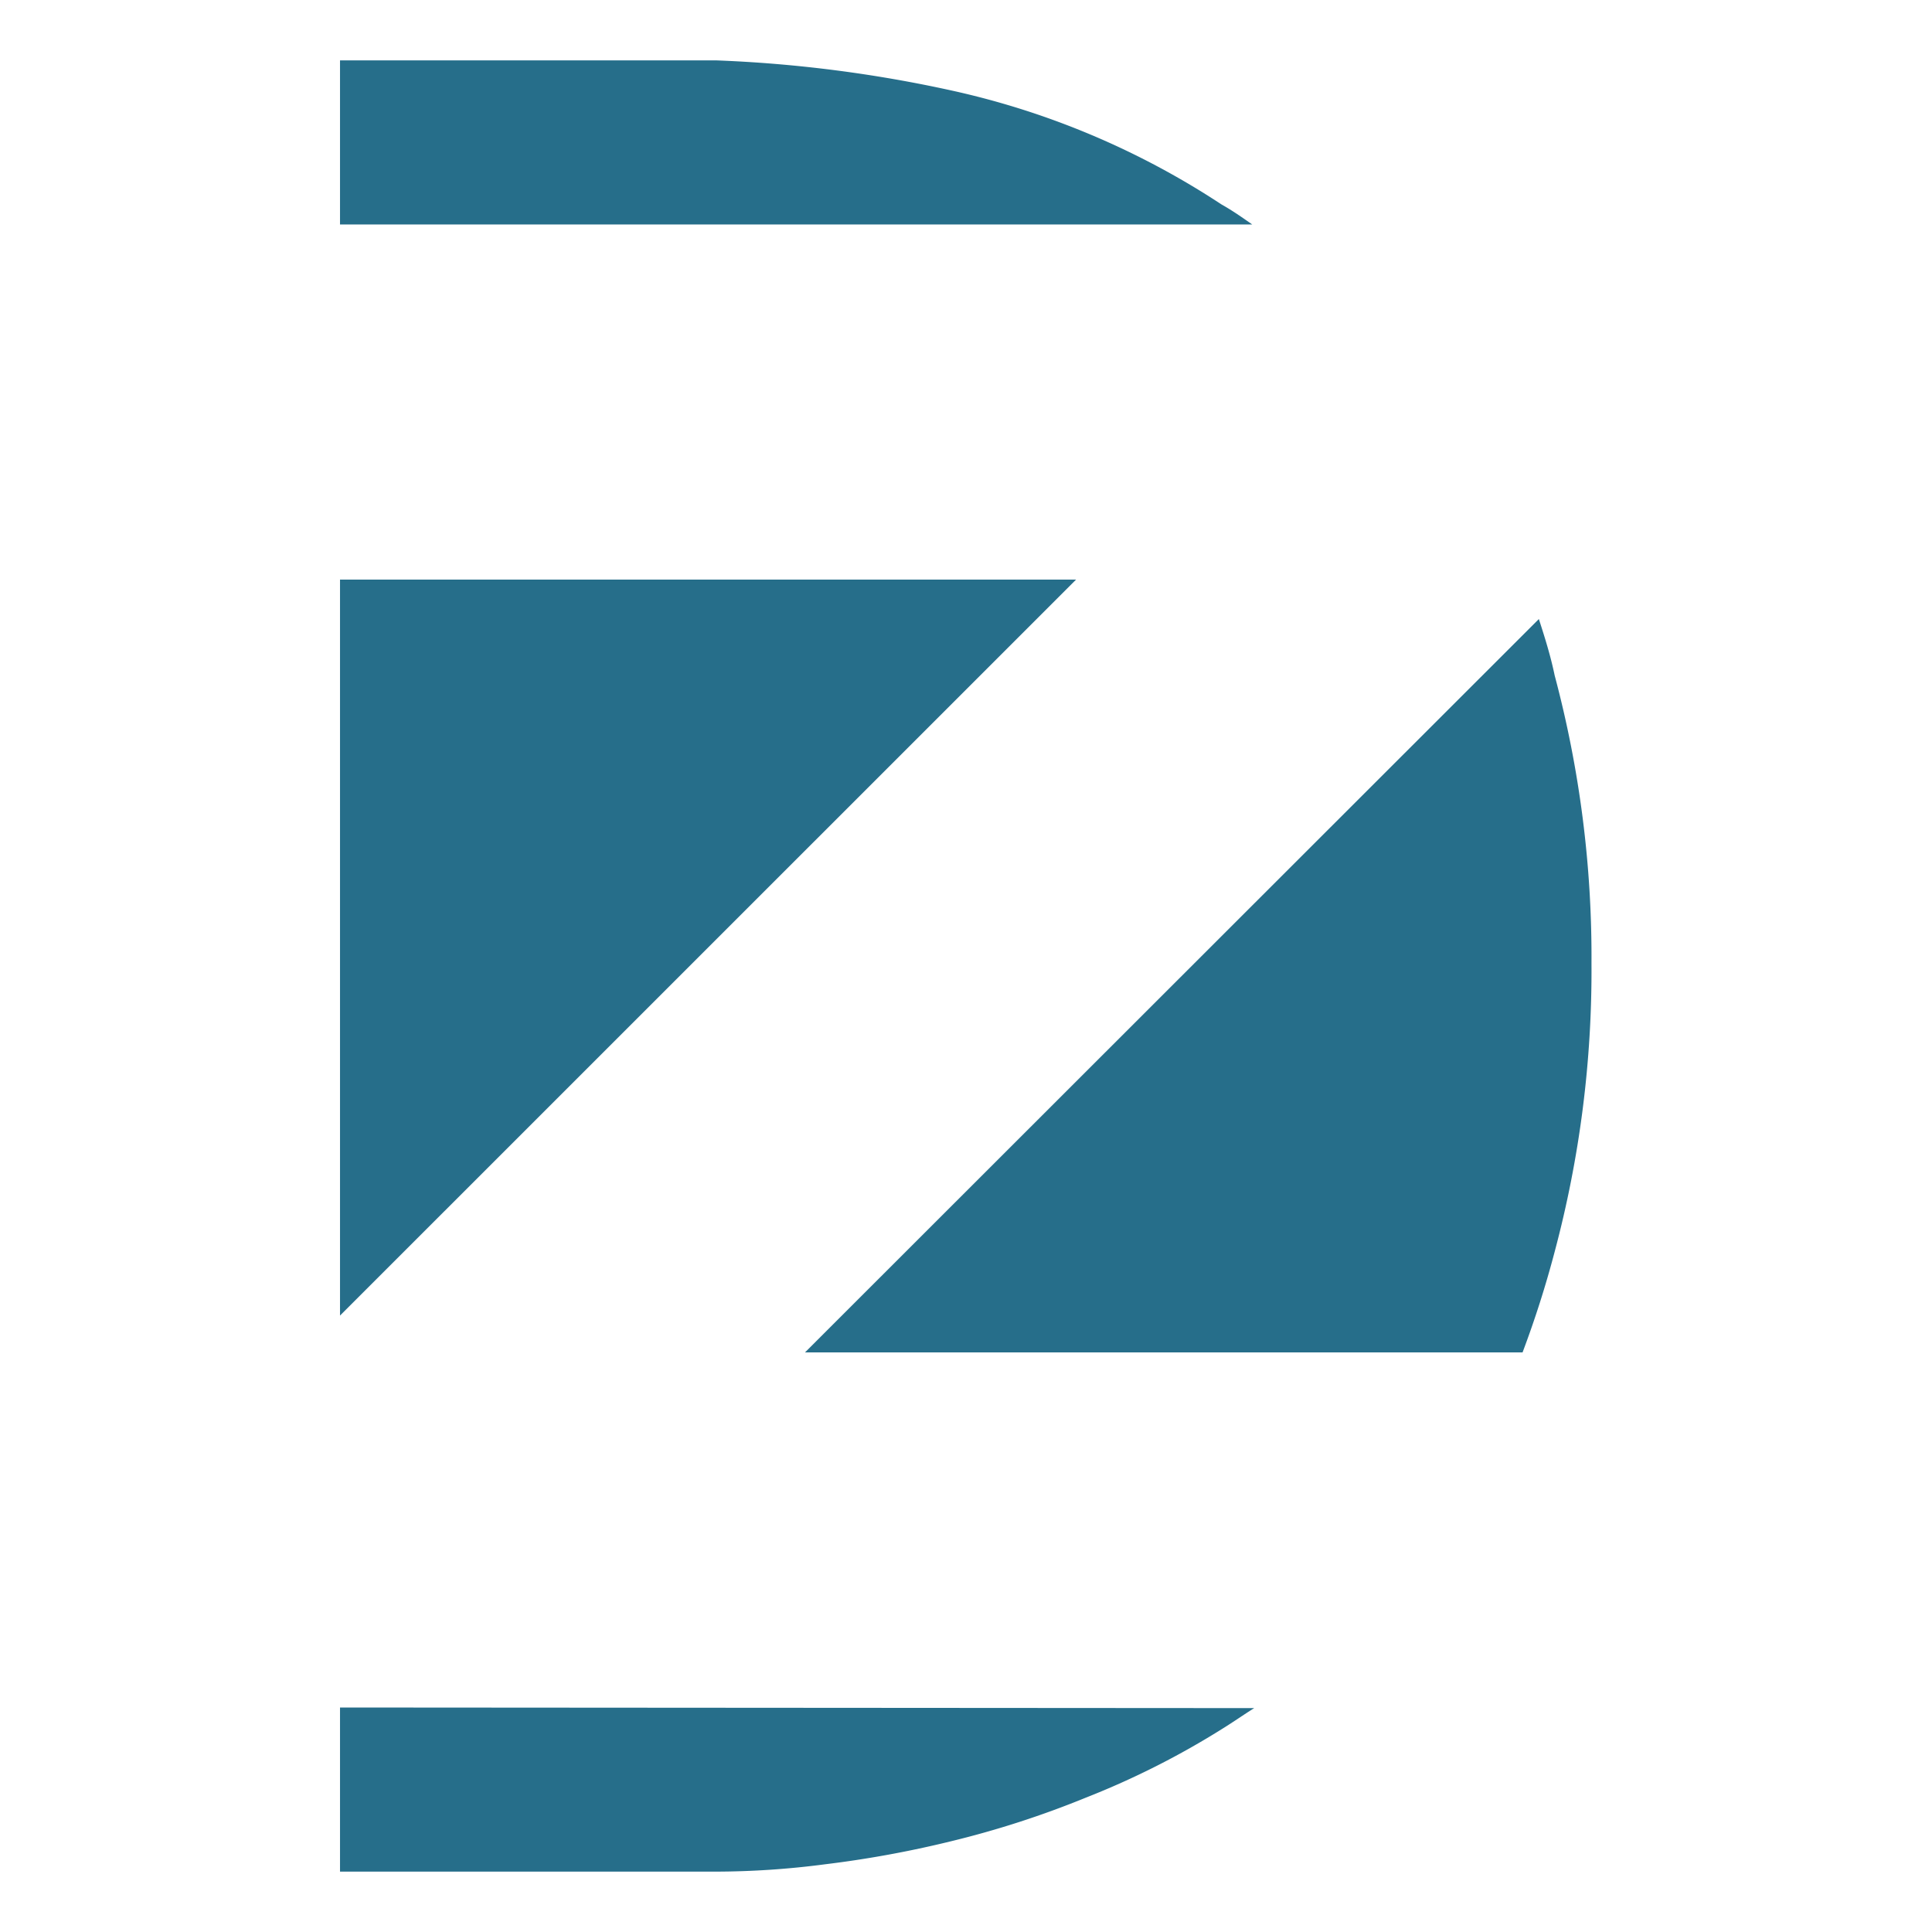
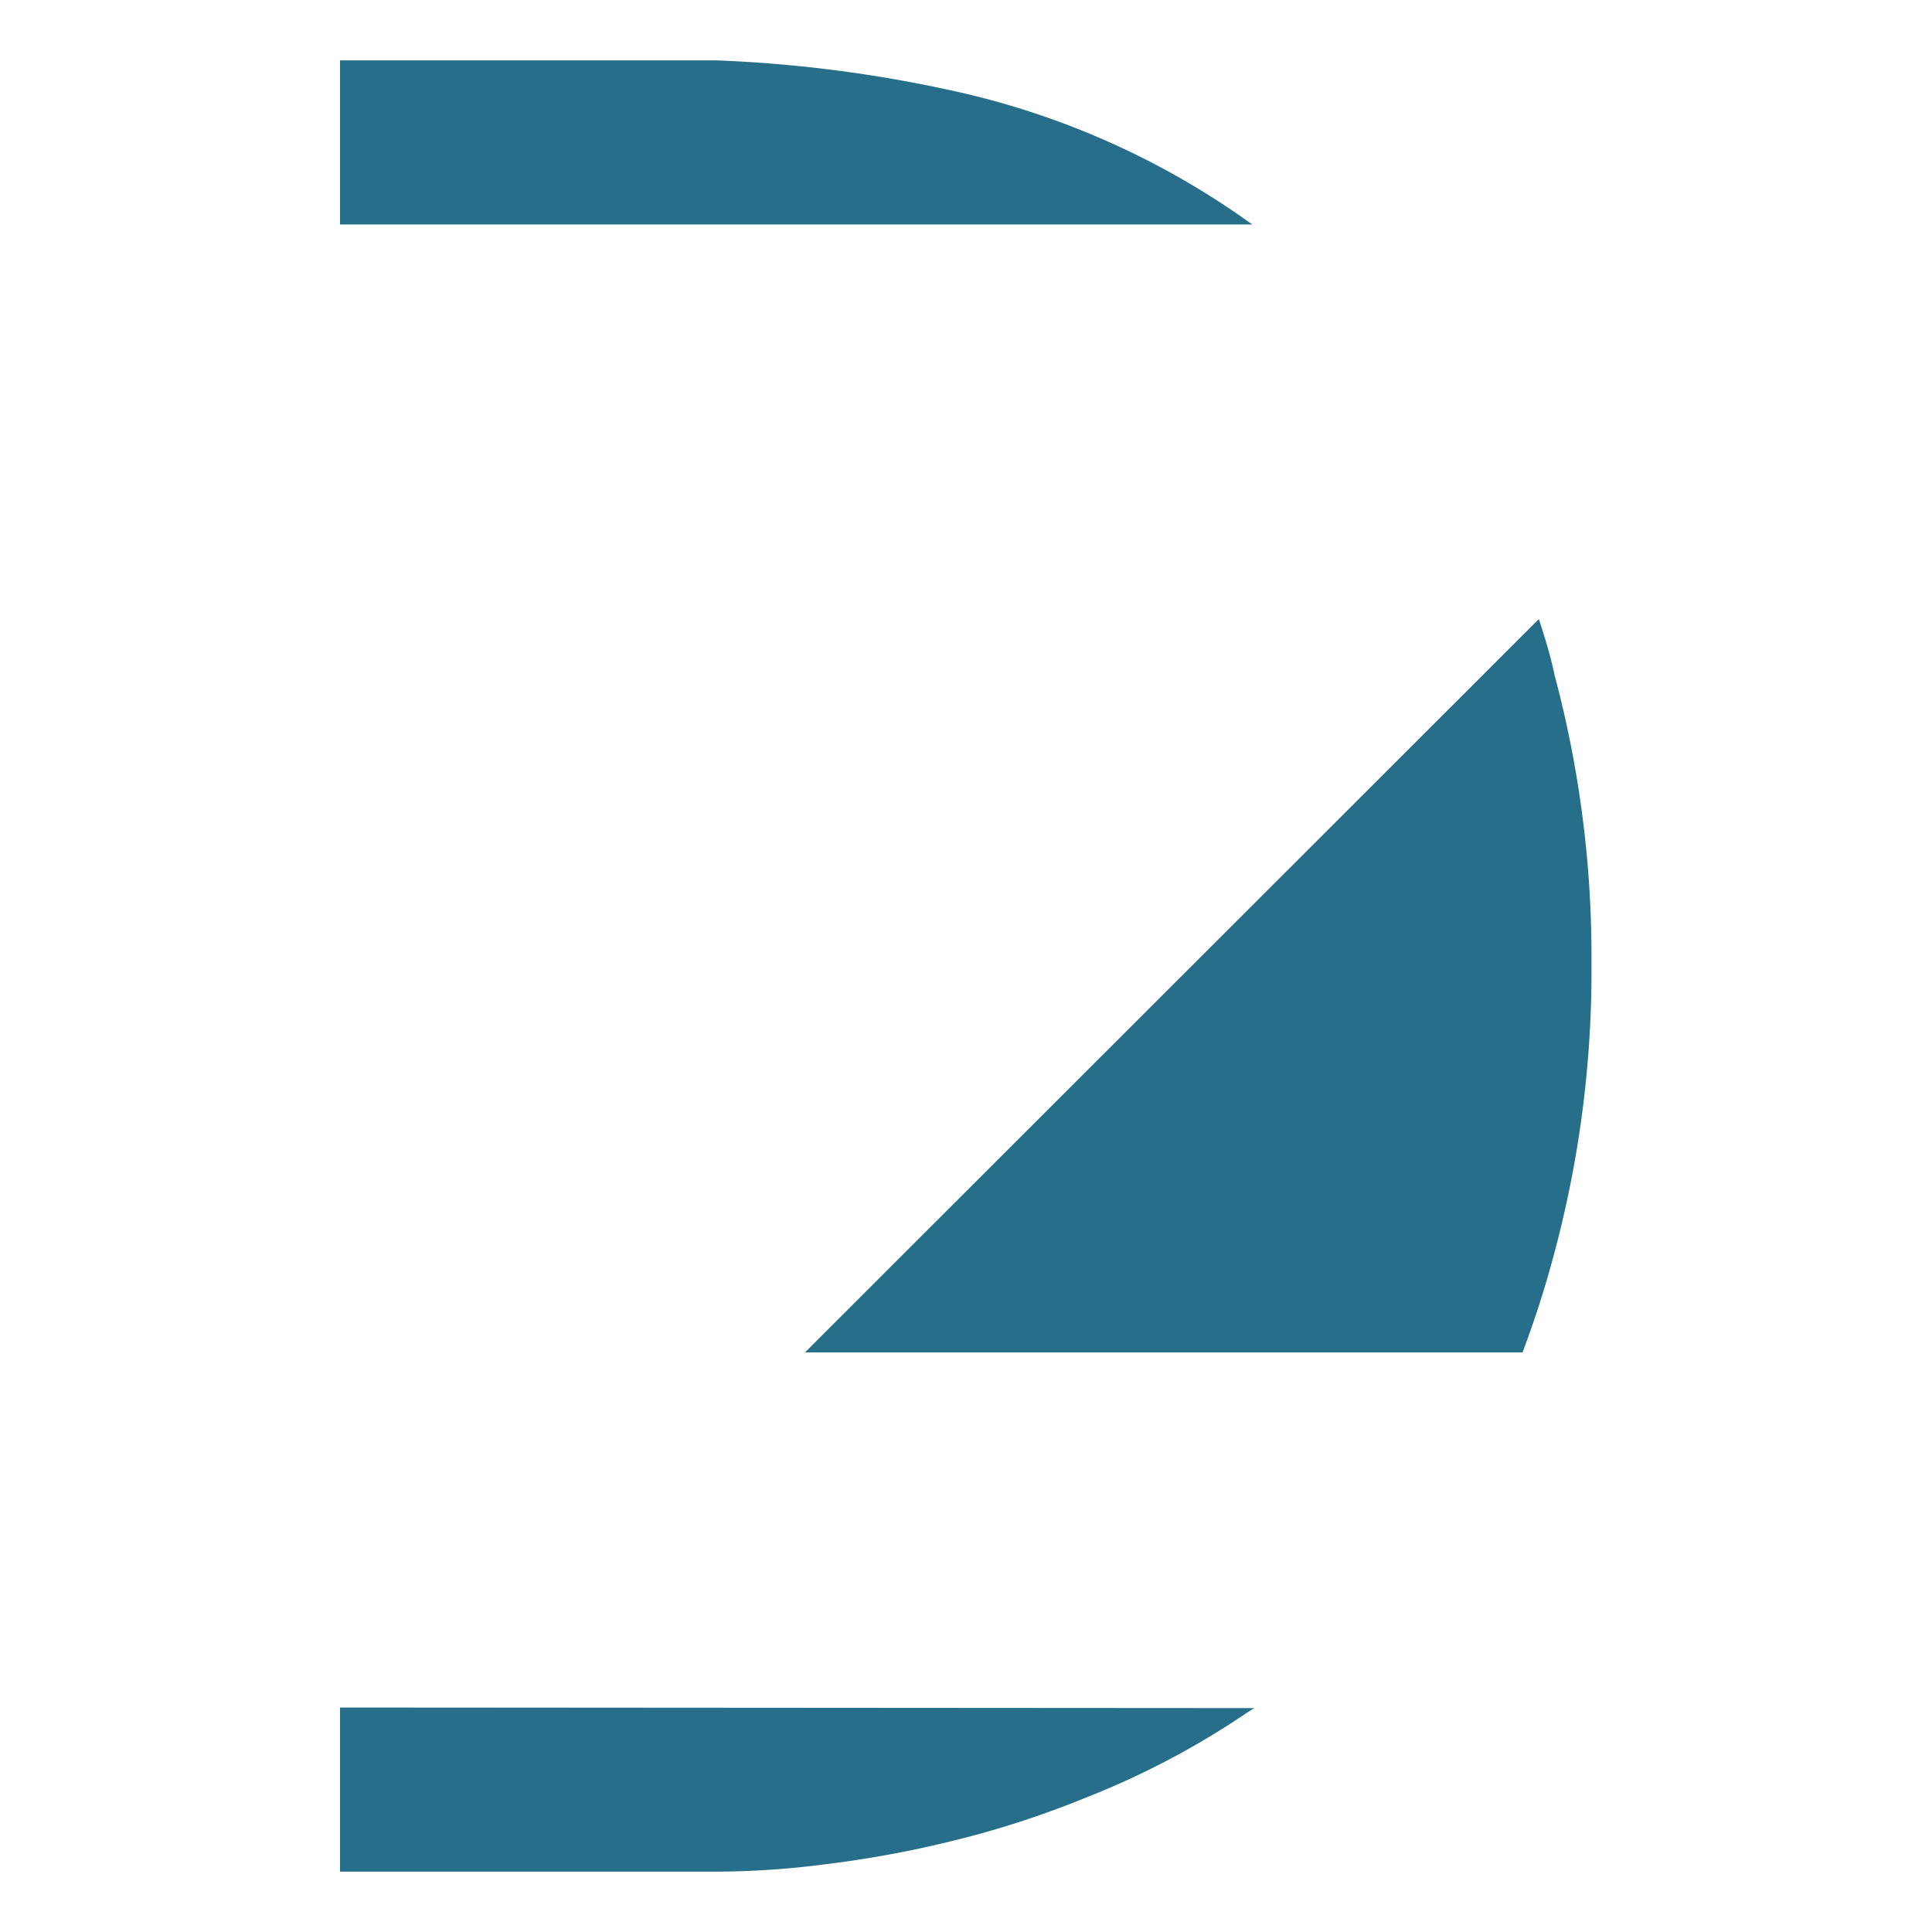
<svg xmlns="http://www.w3.org/2000/svg" id="Layer_1" data-name="Layer 1" viewBox="0 0 192 192">
  <defs>
    <style>.cls-1{fill:#266e8a;}</style>
  </defs>
-   <path class="cls-1" d="M124.45,22.31c-1-.7-2-1.4-3.07-2A80,80,0,0,0,94.59,9,132,132,0,0,0,71.17,6H33.79V22.31Z" />
-   <polygon class="cls-1" points="33.79 57.6 33.79 130.74 106.94 57.6 33.79 57.6" />
+   <path class="cls-1" d="M124.45,22.31A80,80,0,0,0,94.59,9,132,132,0,0,0,71.17,6H33.79V22.31Z" />
  <path class="cls-1" d="M152.93,61.52,80,134.4h71.31a102,102,0,0,0,3.19-10,108.29,108.29,0,0,0,3.66-28.66,108.46,108.46,0,0,0-3.66-28.62C154.1,65.18,153.51,63.31,152.93,61.52Z" />
  <path class="cls-1" d="M33.79,169.69V186H71.17A84.5,84.5,0,0,0,82,185.27,106,106,0,0,0,94.44,183a93.87,93.87,0,0,0,13.49-4.36,81.8,81.8,0,0,0,13.63-6.89c1-.62,2-1.32,3.08-2Z" />
</svg>